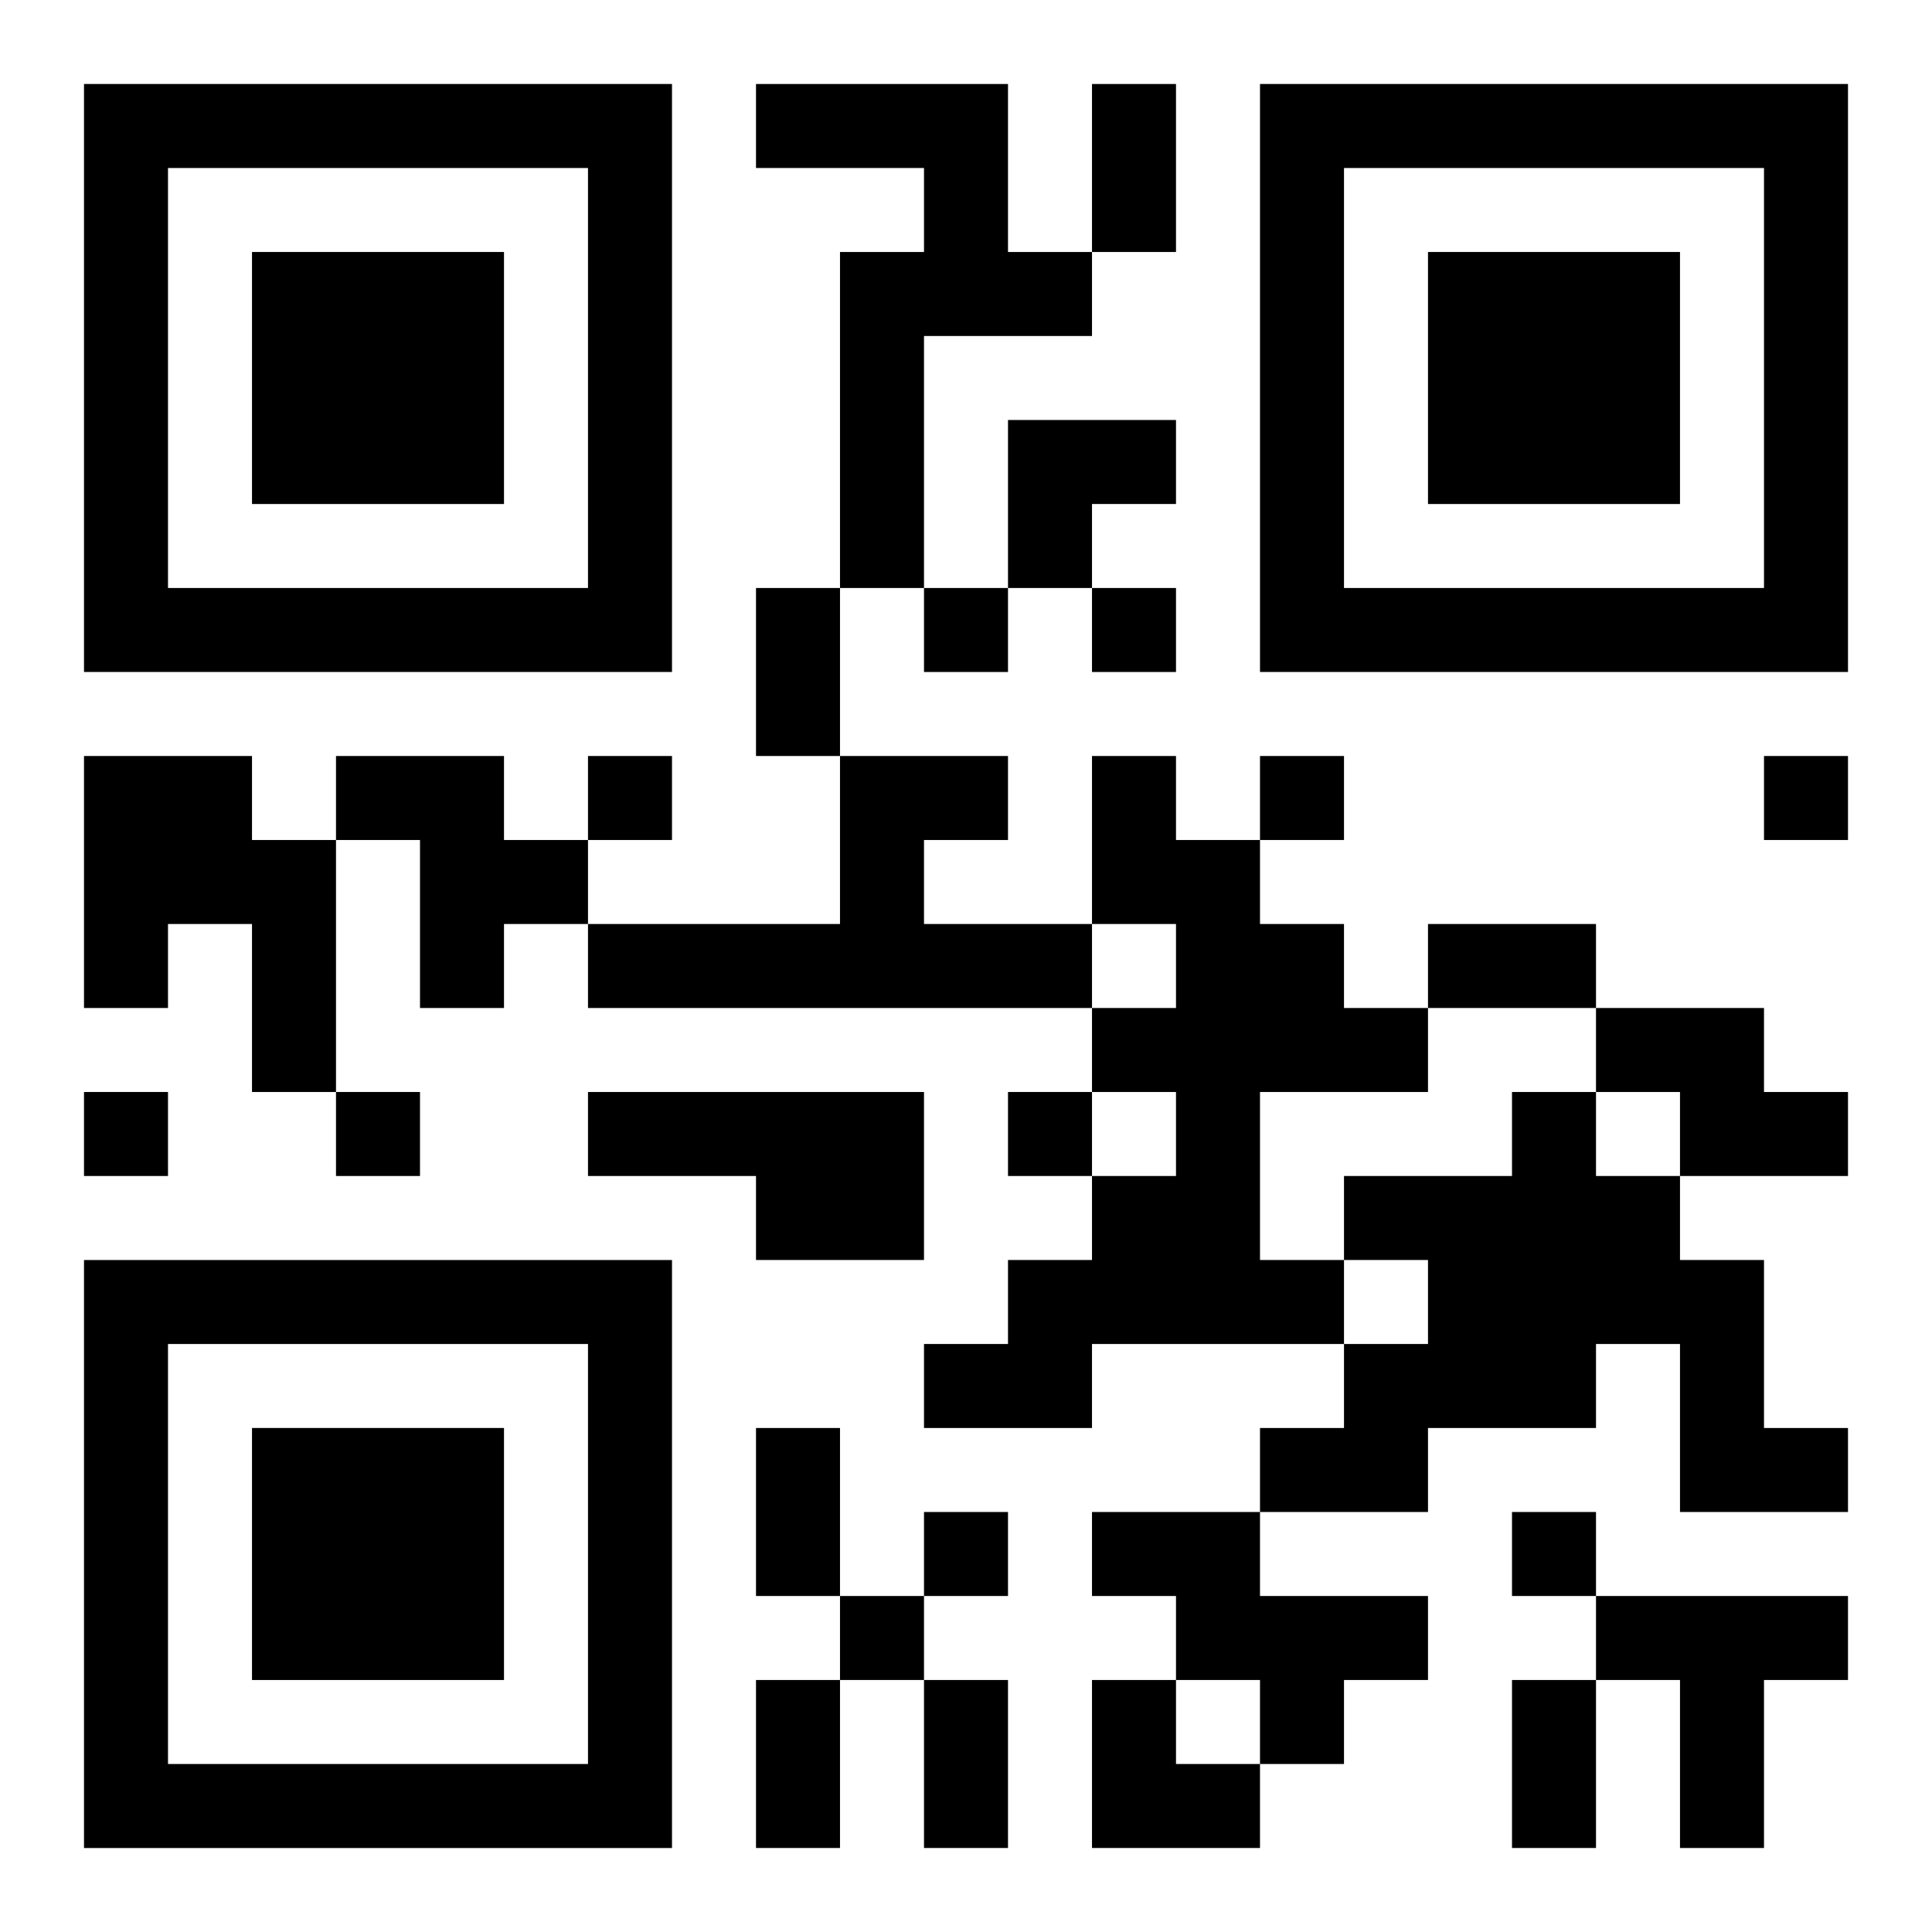
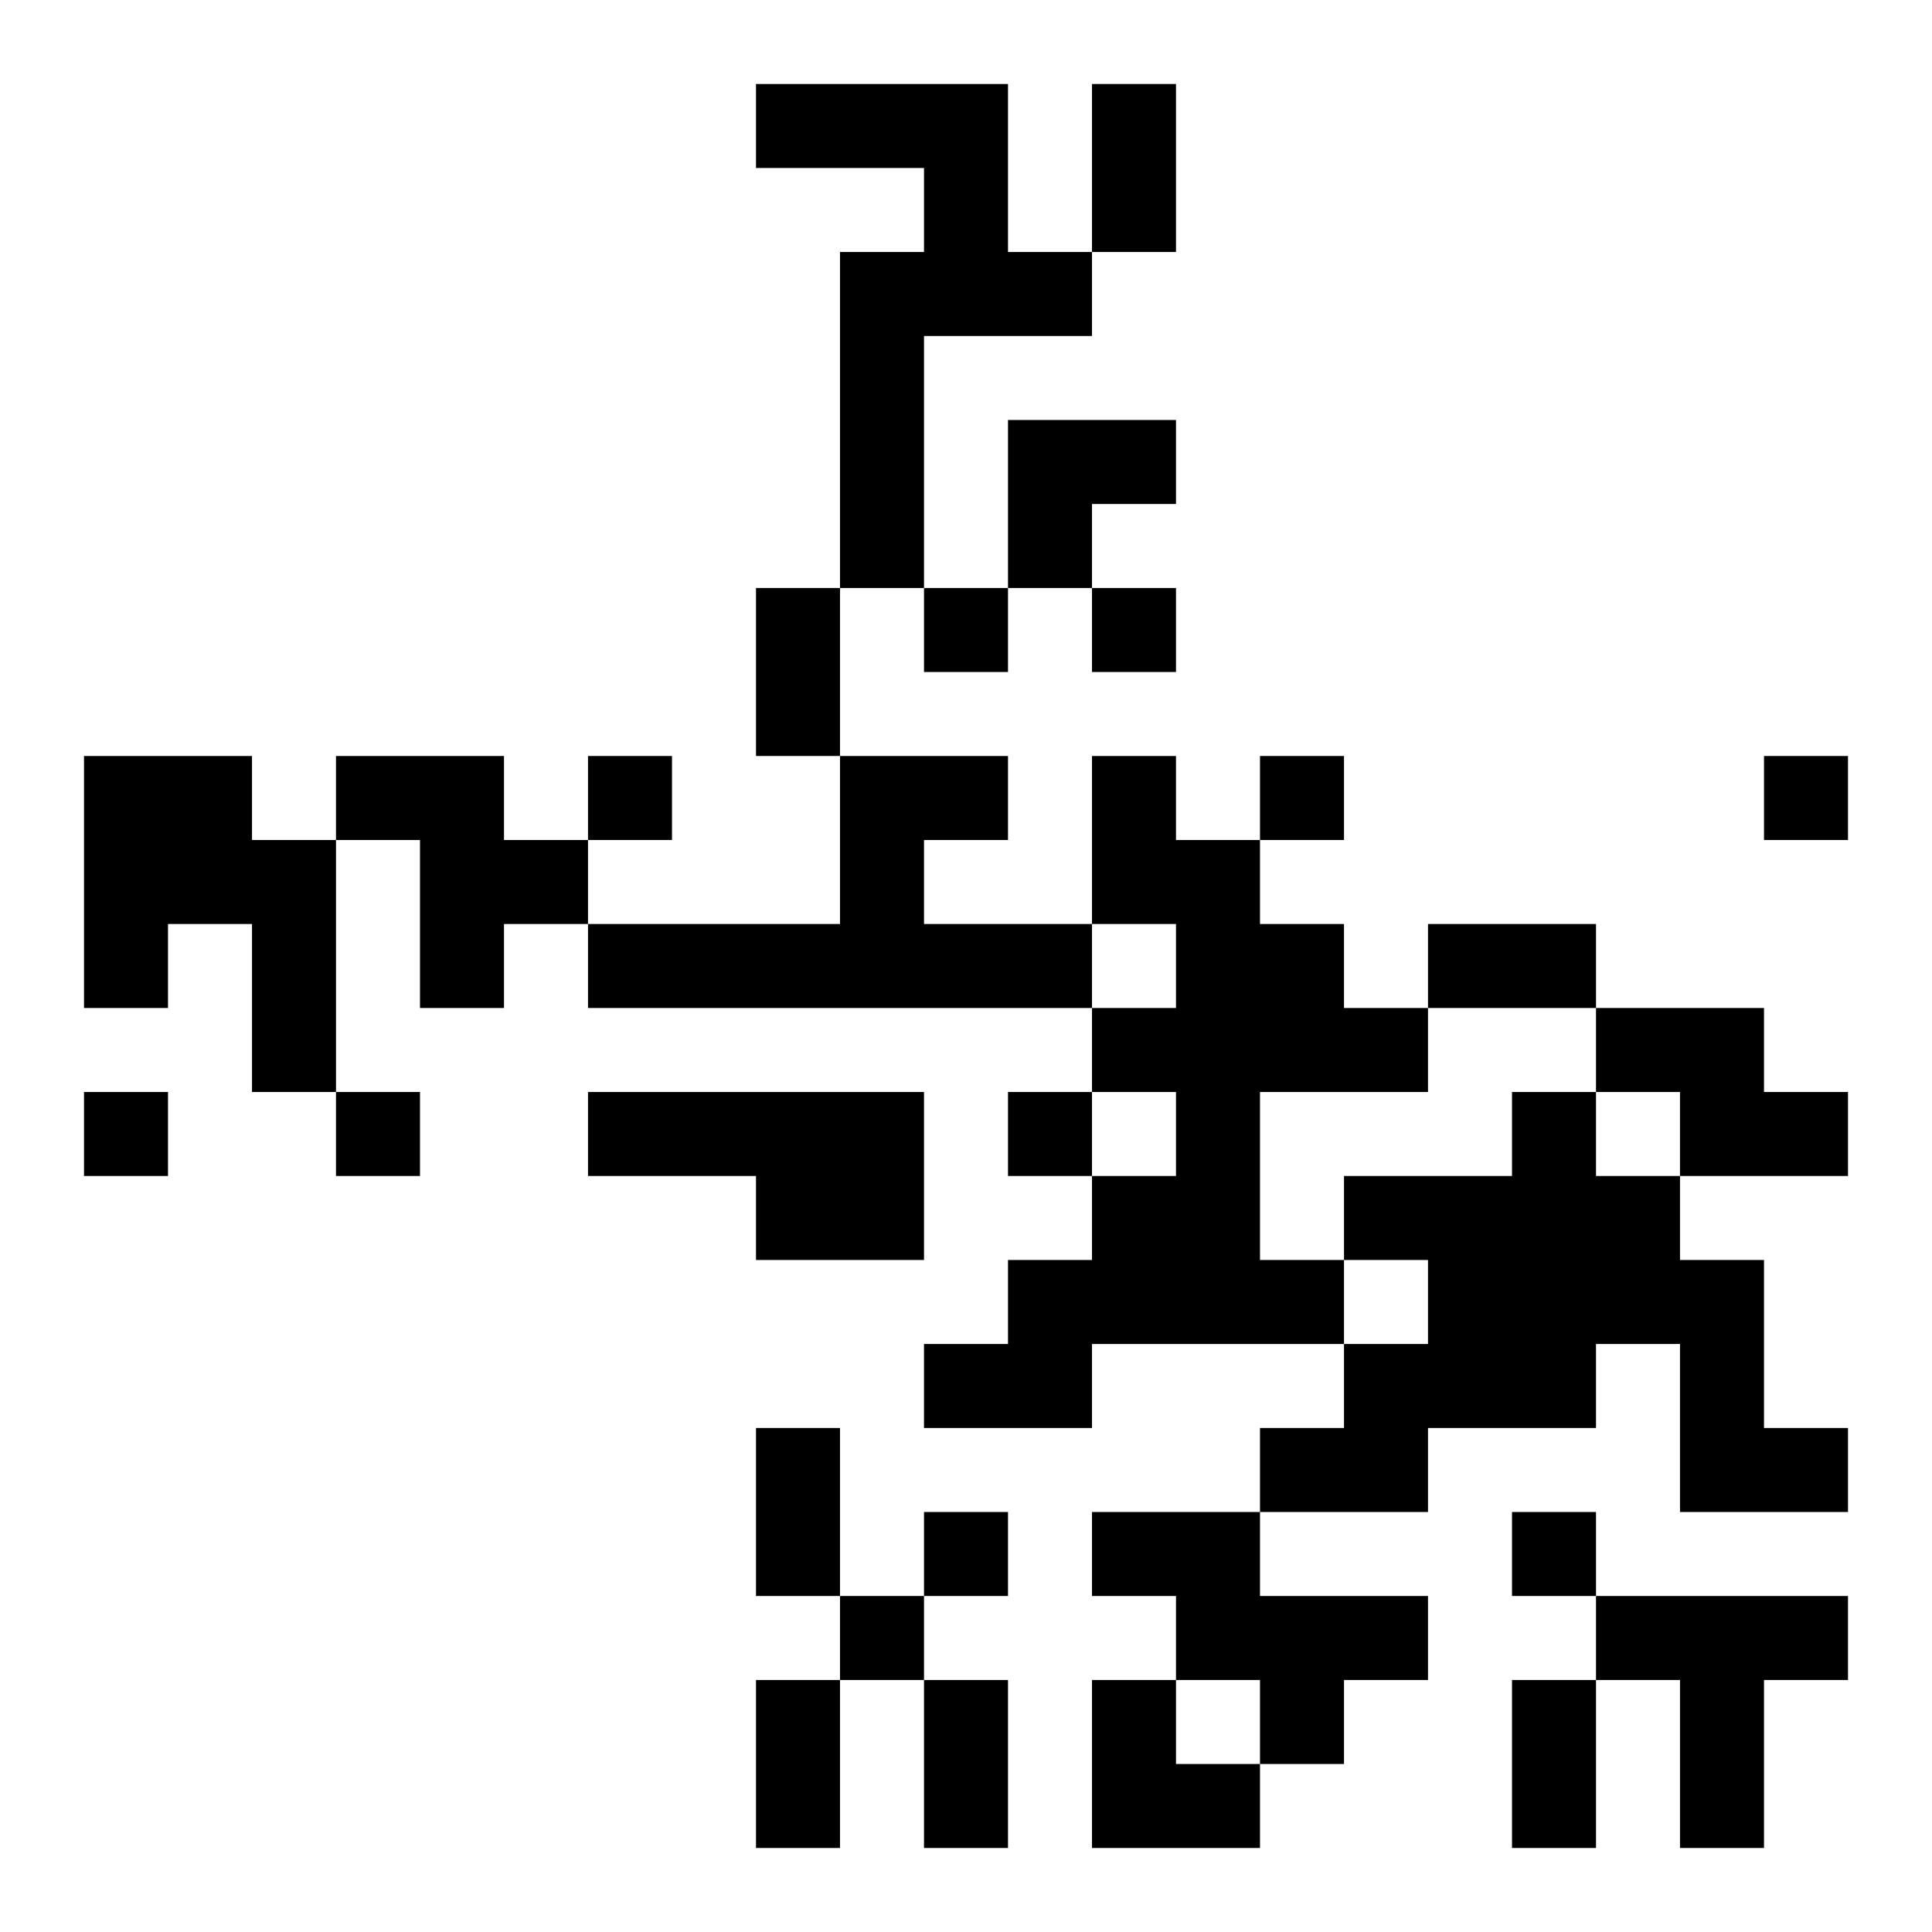
<svg xmlns="http://www.w3.org/2000/svg" xmlns:xlink="http://www.w3.org/1999/xlink" width="250" height="250" baseProfile="full" version="1.1" viewBox="-1 -1 23 23">
  <symbol id="a">
-     <path d="m0 7v7h7v-7h-7zm1 1h5v5h-5v-5zm1 1v3h3v-3h-3z" />
-   </symbol>
+     </symbol>
  <use y="-7" xlink:href="#a" />
  <use y="7" xlink:href="#a" />
  <use x="14" y="-7" xlink:href="#a" />
  <path d="m8 0h3v2h1v1h-2v3h-1v-4h1v-1h-2v-1m-8 8h2v1h1v3h-1v-2h-1v1h-1v-3m3 0h2v1h1v1h-1v1h-1v-2h-1v-1m6 0h2v1h-1v1h2v1h-6v-1h3v-2m3 0h1v1h1v1h1v1h1v1h-2v2h1v1h-3v1h-2v-1h1v-1h1v-1h1v-1h-1v-1h1v-1h-1v-2m6 3h2v1h1v1h-2v-1h-1v-1m-12 1h4v2h-2v-1h-2v-1m11 0h1v1h1v1h1v2h1v1h-2v-2h-1v1h-2v1h-2v-1h1v-1h1v-1h-1v-1h2v-1m-5 5h2v1h2v1h-1v1h-1v-1h-1v-1h-1v-1m6 1h3v1h-1v2h-1v-2h-1v-1m-8-12v1h1v-1h-1m2 0v1h1v-1h-1m-6 2v1h1v-1h-1m8 0v1h1v-1h-1m6 0v1h1v-1h-1m-20 4v1h1v-1h-1m3 0v1h1v-1h-1m8 0v1h1v-1h-1m-1 5v1h1v-1h-1m7 0v1h1v-1h-1m-8 1v1h1v-1h-1m3-18h1v2h-1v-2m-4 6h1v2h-1v-2m8 4h2v1h-2v-1m-8 6h1v2h-1v-2m0 3h1v2h-1v-2m2 0h1v2h-1v-2m7 0h1v2h-1v-2m-6-15h2v1h-1v1h-1zm1 15h1v1h1v1h-2z" />
</svg>